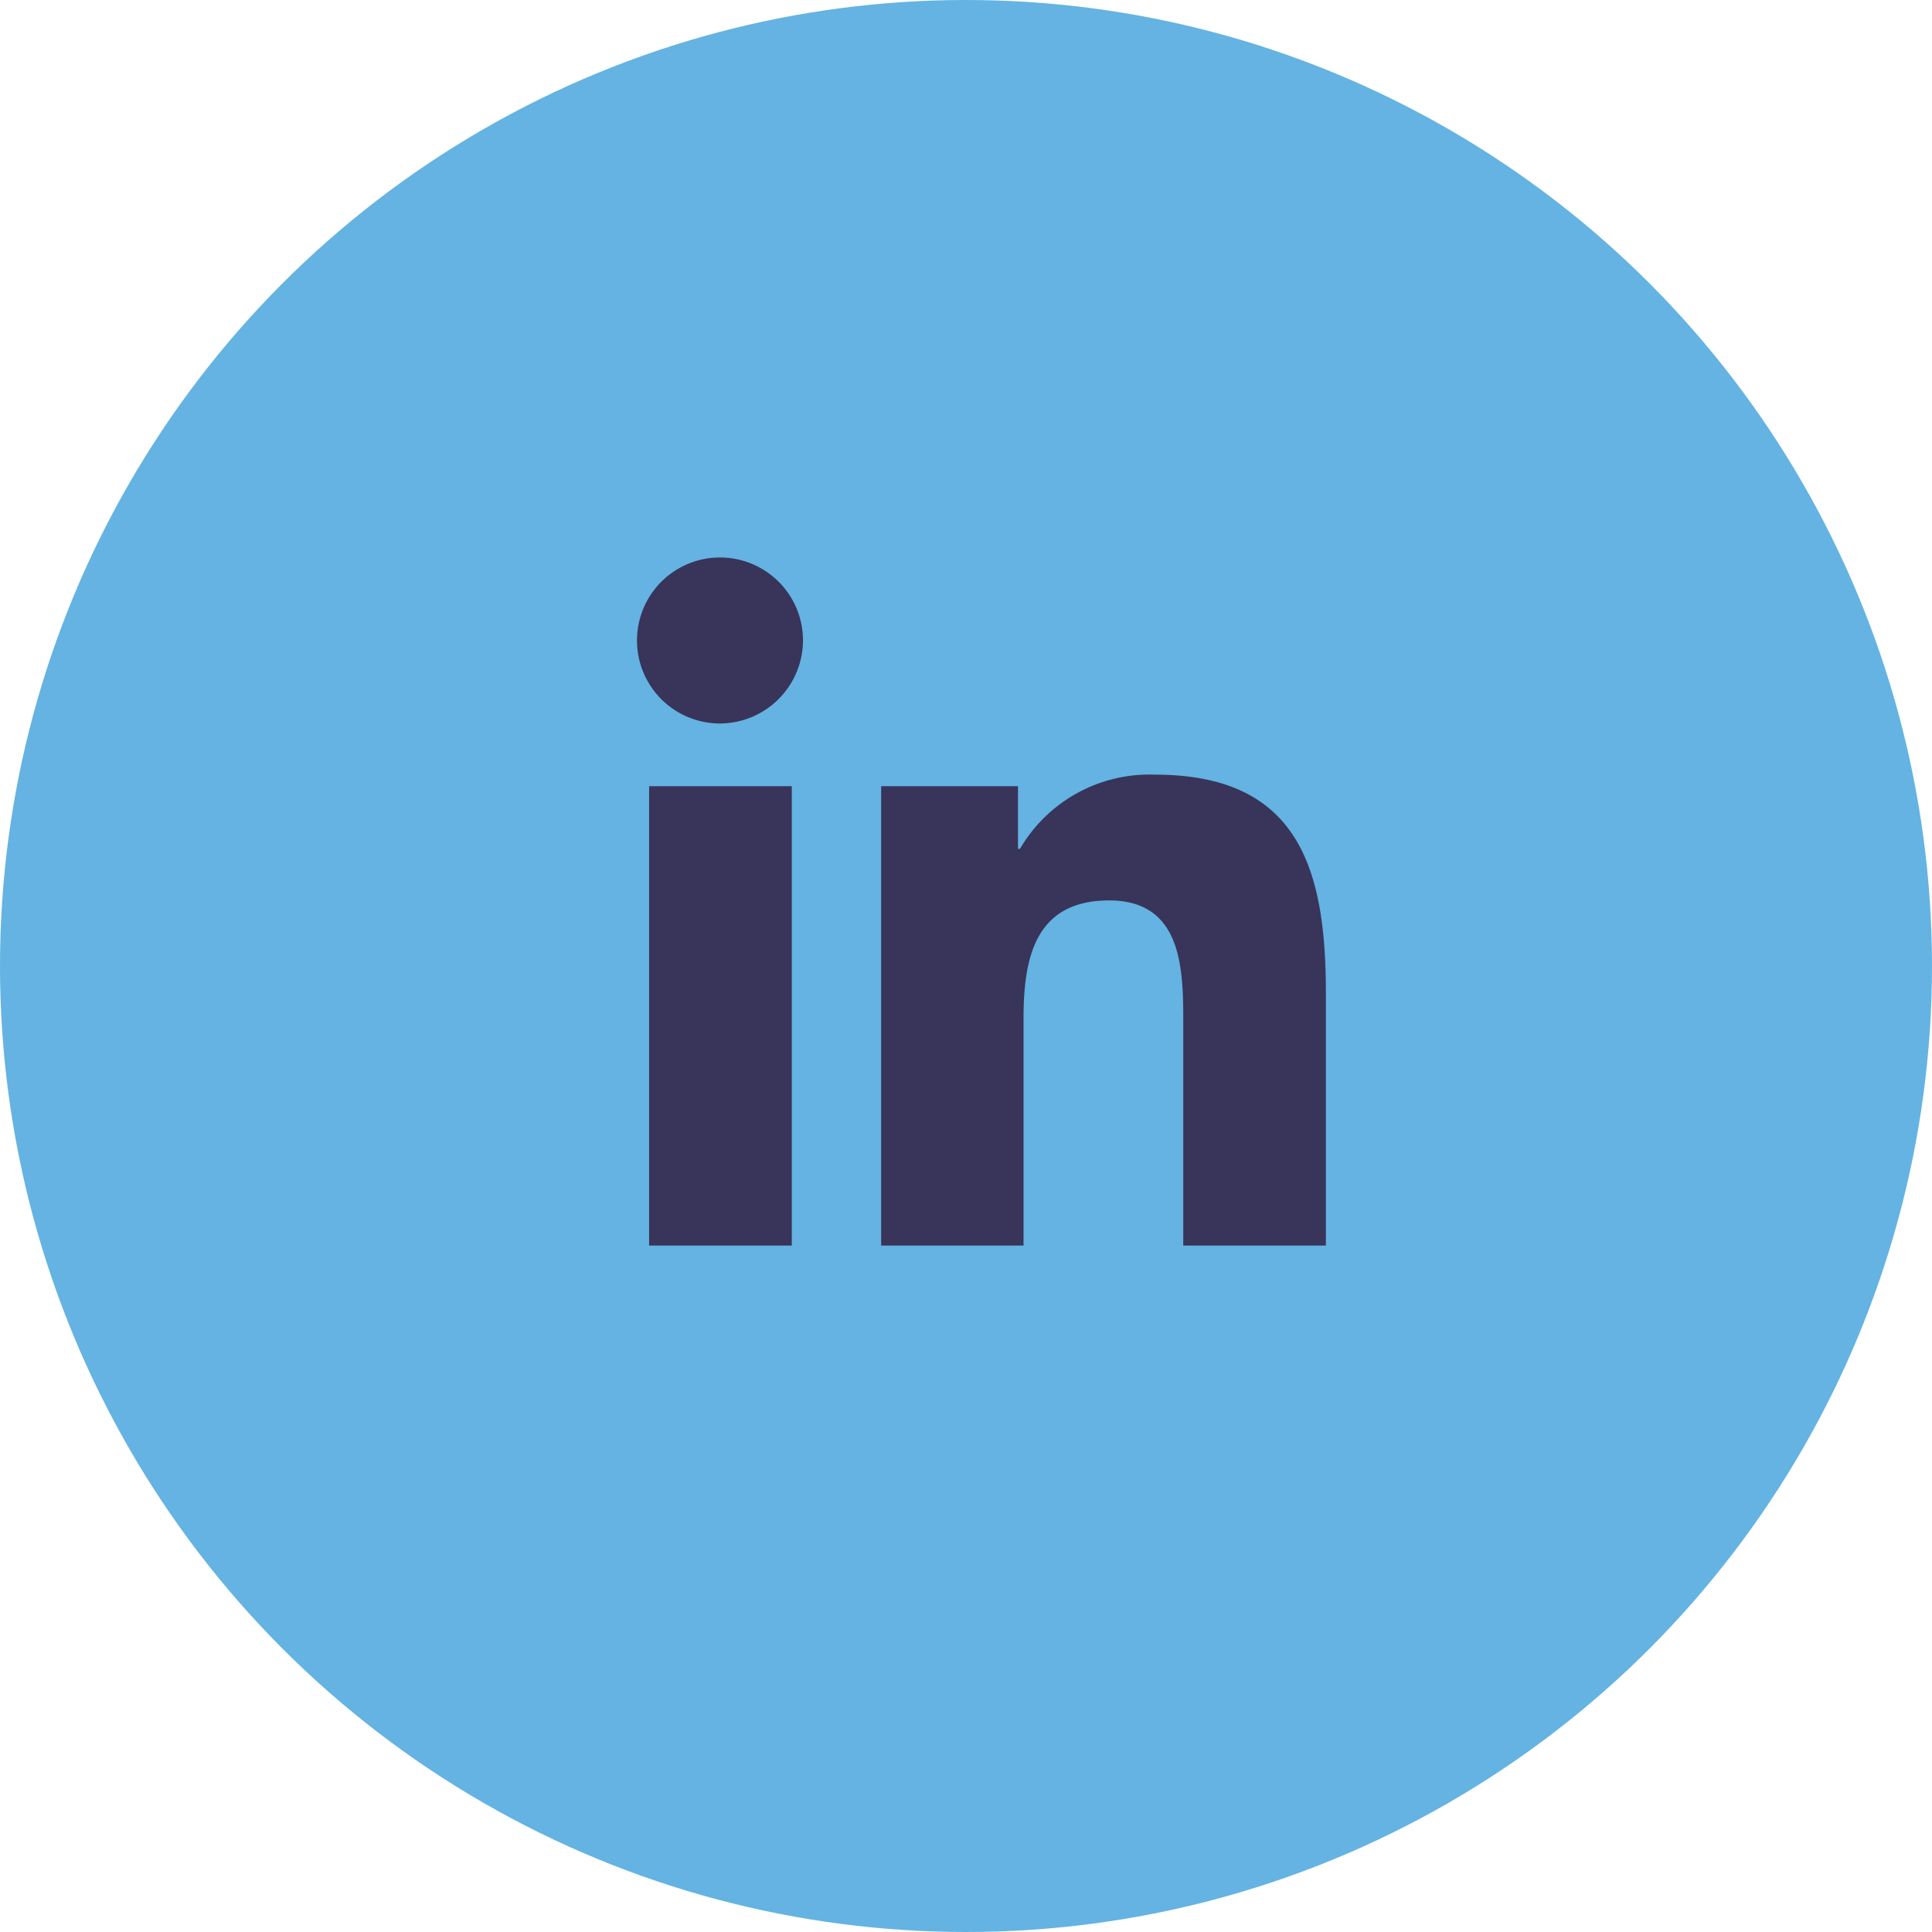
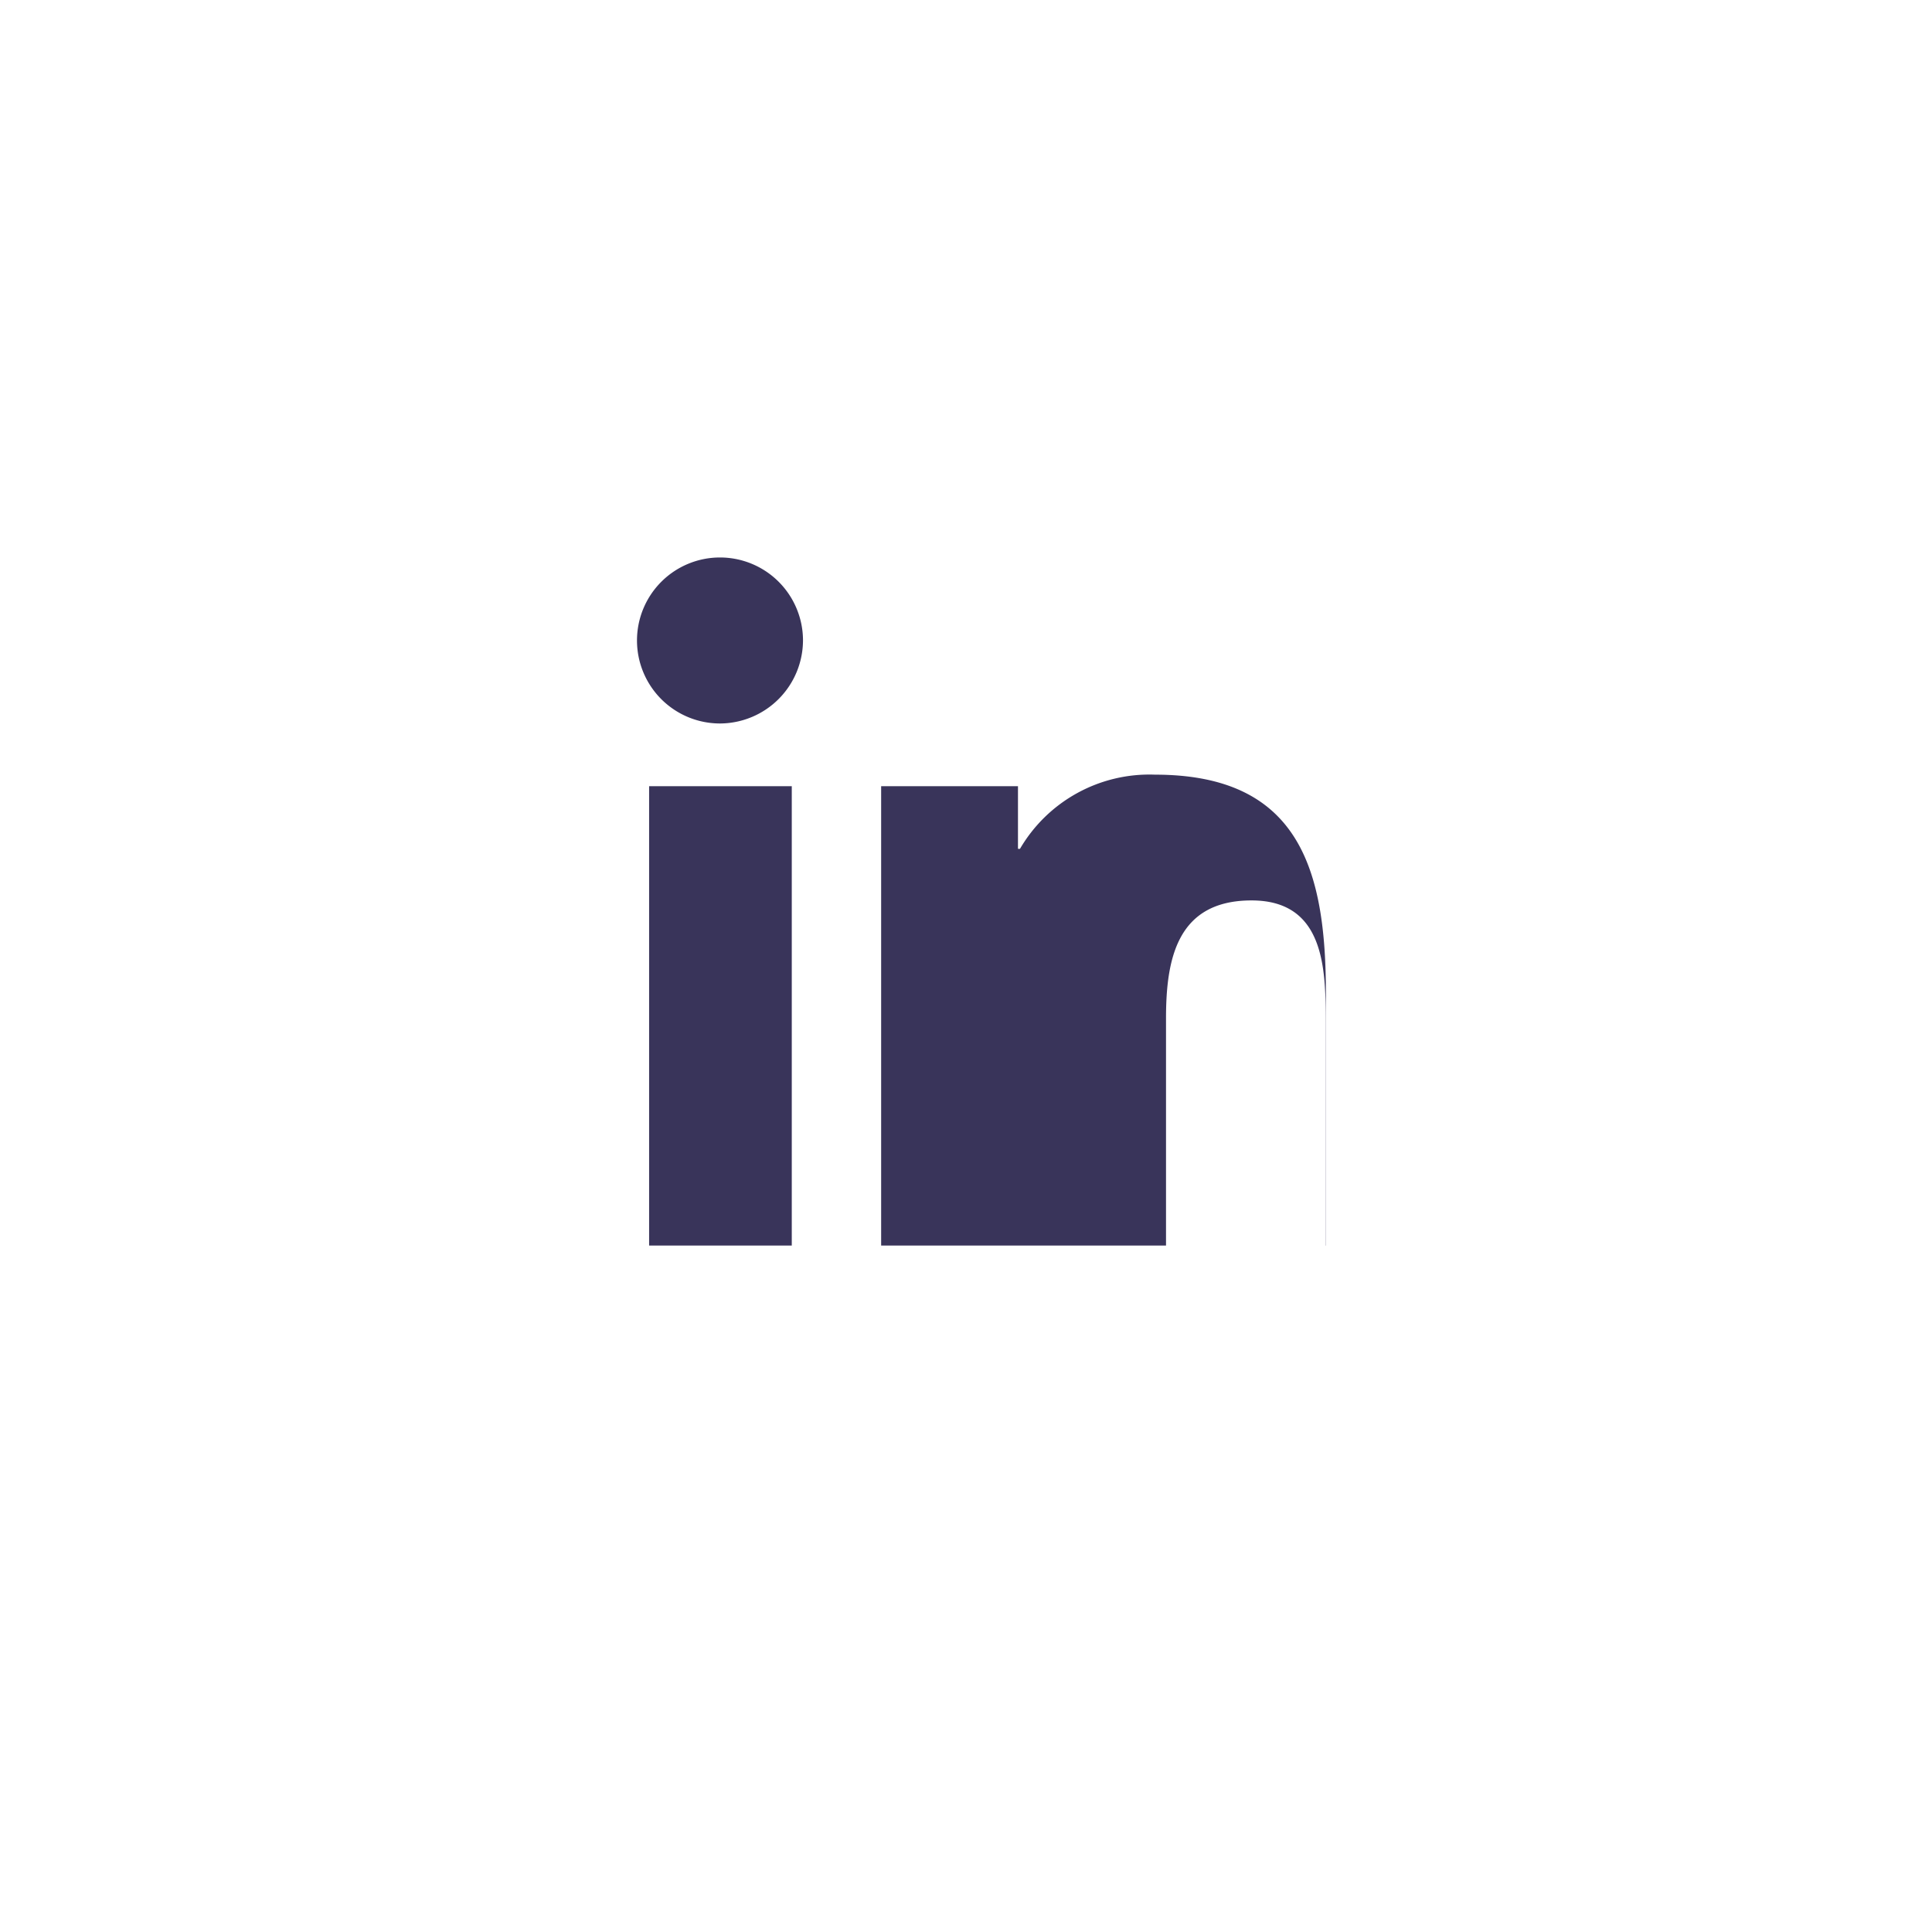
<svg xmlns="http://www.w3.org/2000/svg" width="51" height="51" viewBox="0 0 51 51">
  <g id="Group_581" data-name="Group 581" transform="translate(-1225 -6942)">
-     <circle id="Ellipse_6" data-name="Ellipse 6" cx="25.5" cy="25.5" r="25.5" transform="translate(1225 6942)" fill="#64b3e2" />
-     <path id="Icon_awesome-linkedin-in" data-name="Icon awesome-linkedin-in" d="M4.066,18.165H.3V6.038H4.066ZM2.181,4.383a2.191,2.191,0,1,1,2.181-2.2A2.2,2.2,0,0,1,2.181,4.383Zm15.98,13.782H14.4v-5.9c0-1.407-.028-3.211-1.958-3.211-1.958,0-2.258,1.529-2.258,3.11v6H6.425V6.038h3.612V7.692h.053a3.957,3.957,0,0,1,3.563-1.958c3.811,0,4.512,2.51,4.512,5.77v6.662Z" transform="translate(1241.835 6956.715)" fill="#39345a" opacity="0.996" />
+     <path id="Icon_awesome-linkedin-in" data-name="Icon awesome-linkedin-in" d="M4.066,18.165H.3V6.038H4.066ZM2.181,4.383a2.191,2.191,0,1,1,2.181-2.2A2.2,2.2,0,0,1,2.181,4.383Zm15.98,13.782v-5.9c0-1.407-.028-3.211-1.958-3.211-1.958,0-2.258,1.529-2.258,3.11v6H6.425V6.038h3.612V7.692h.053a3.957,3.957,0,0,1,3.563-1.958c3.811,0,4.512,2.51,4.512,5.77v6.662Z" transform="translate(1241.835 6956.715)" fill="#39345a" opacity="0.996" />
  </g>
</svg>